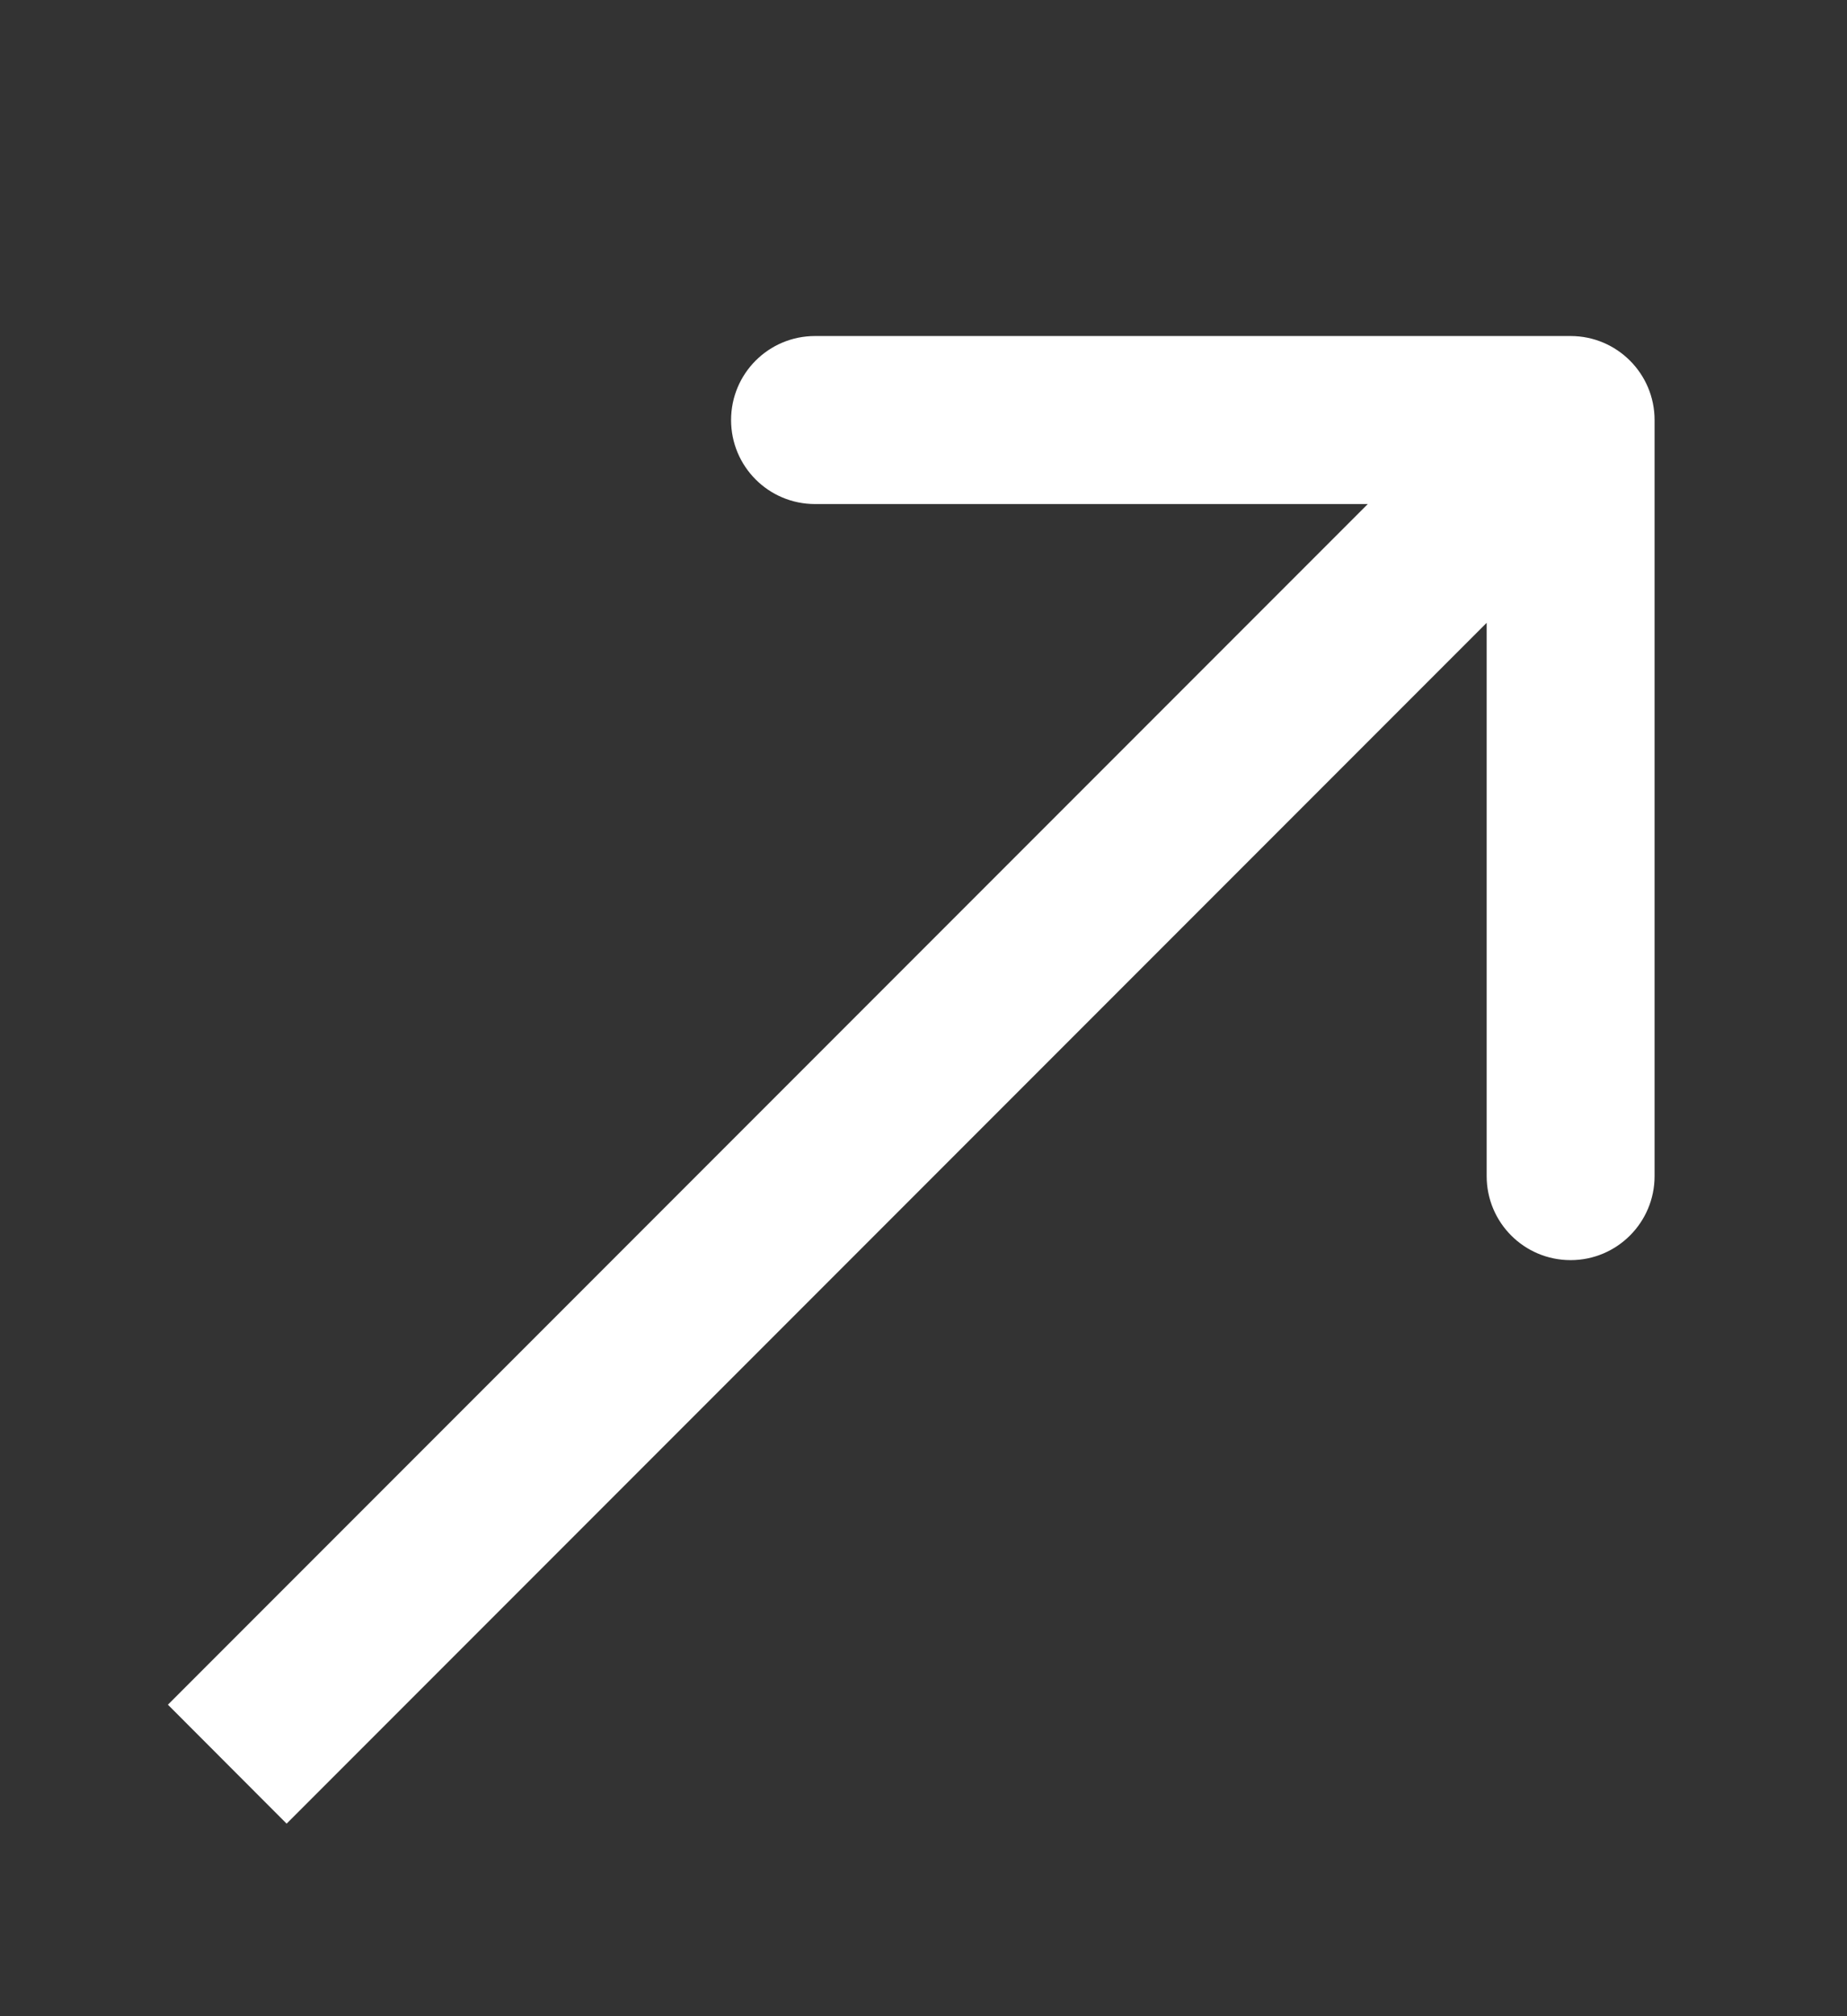
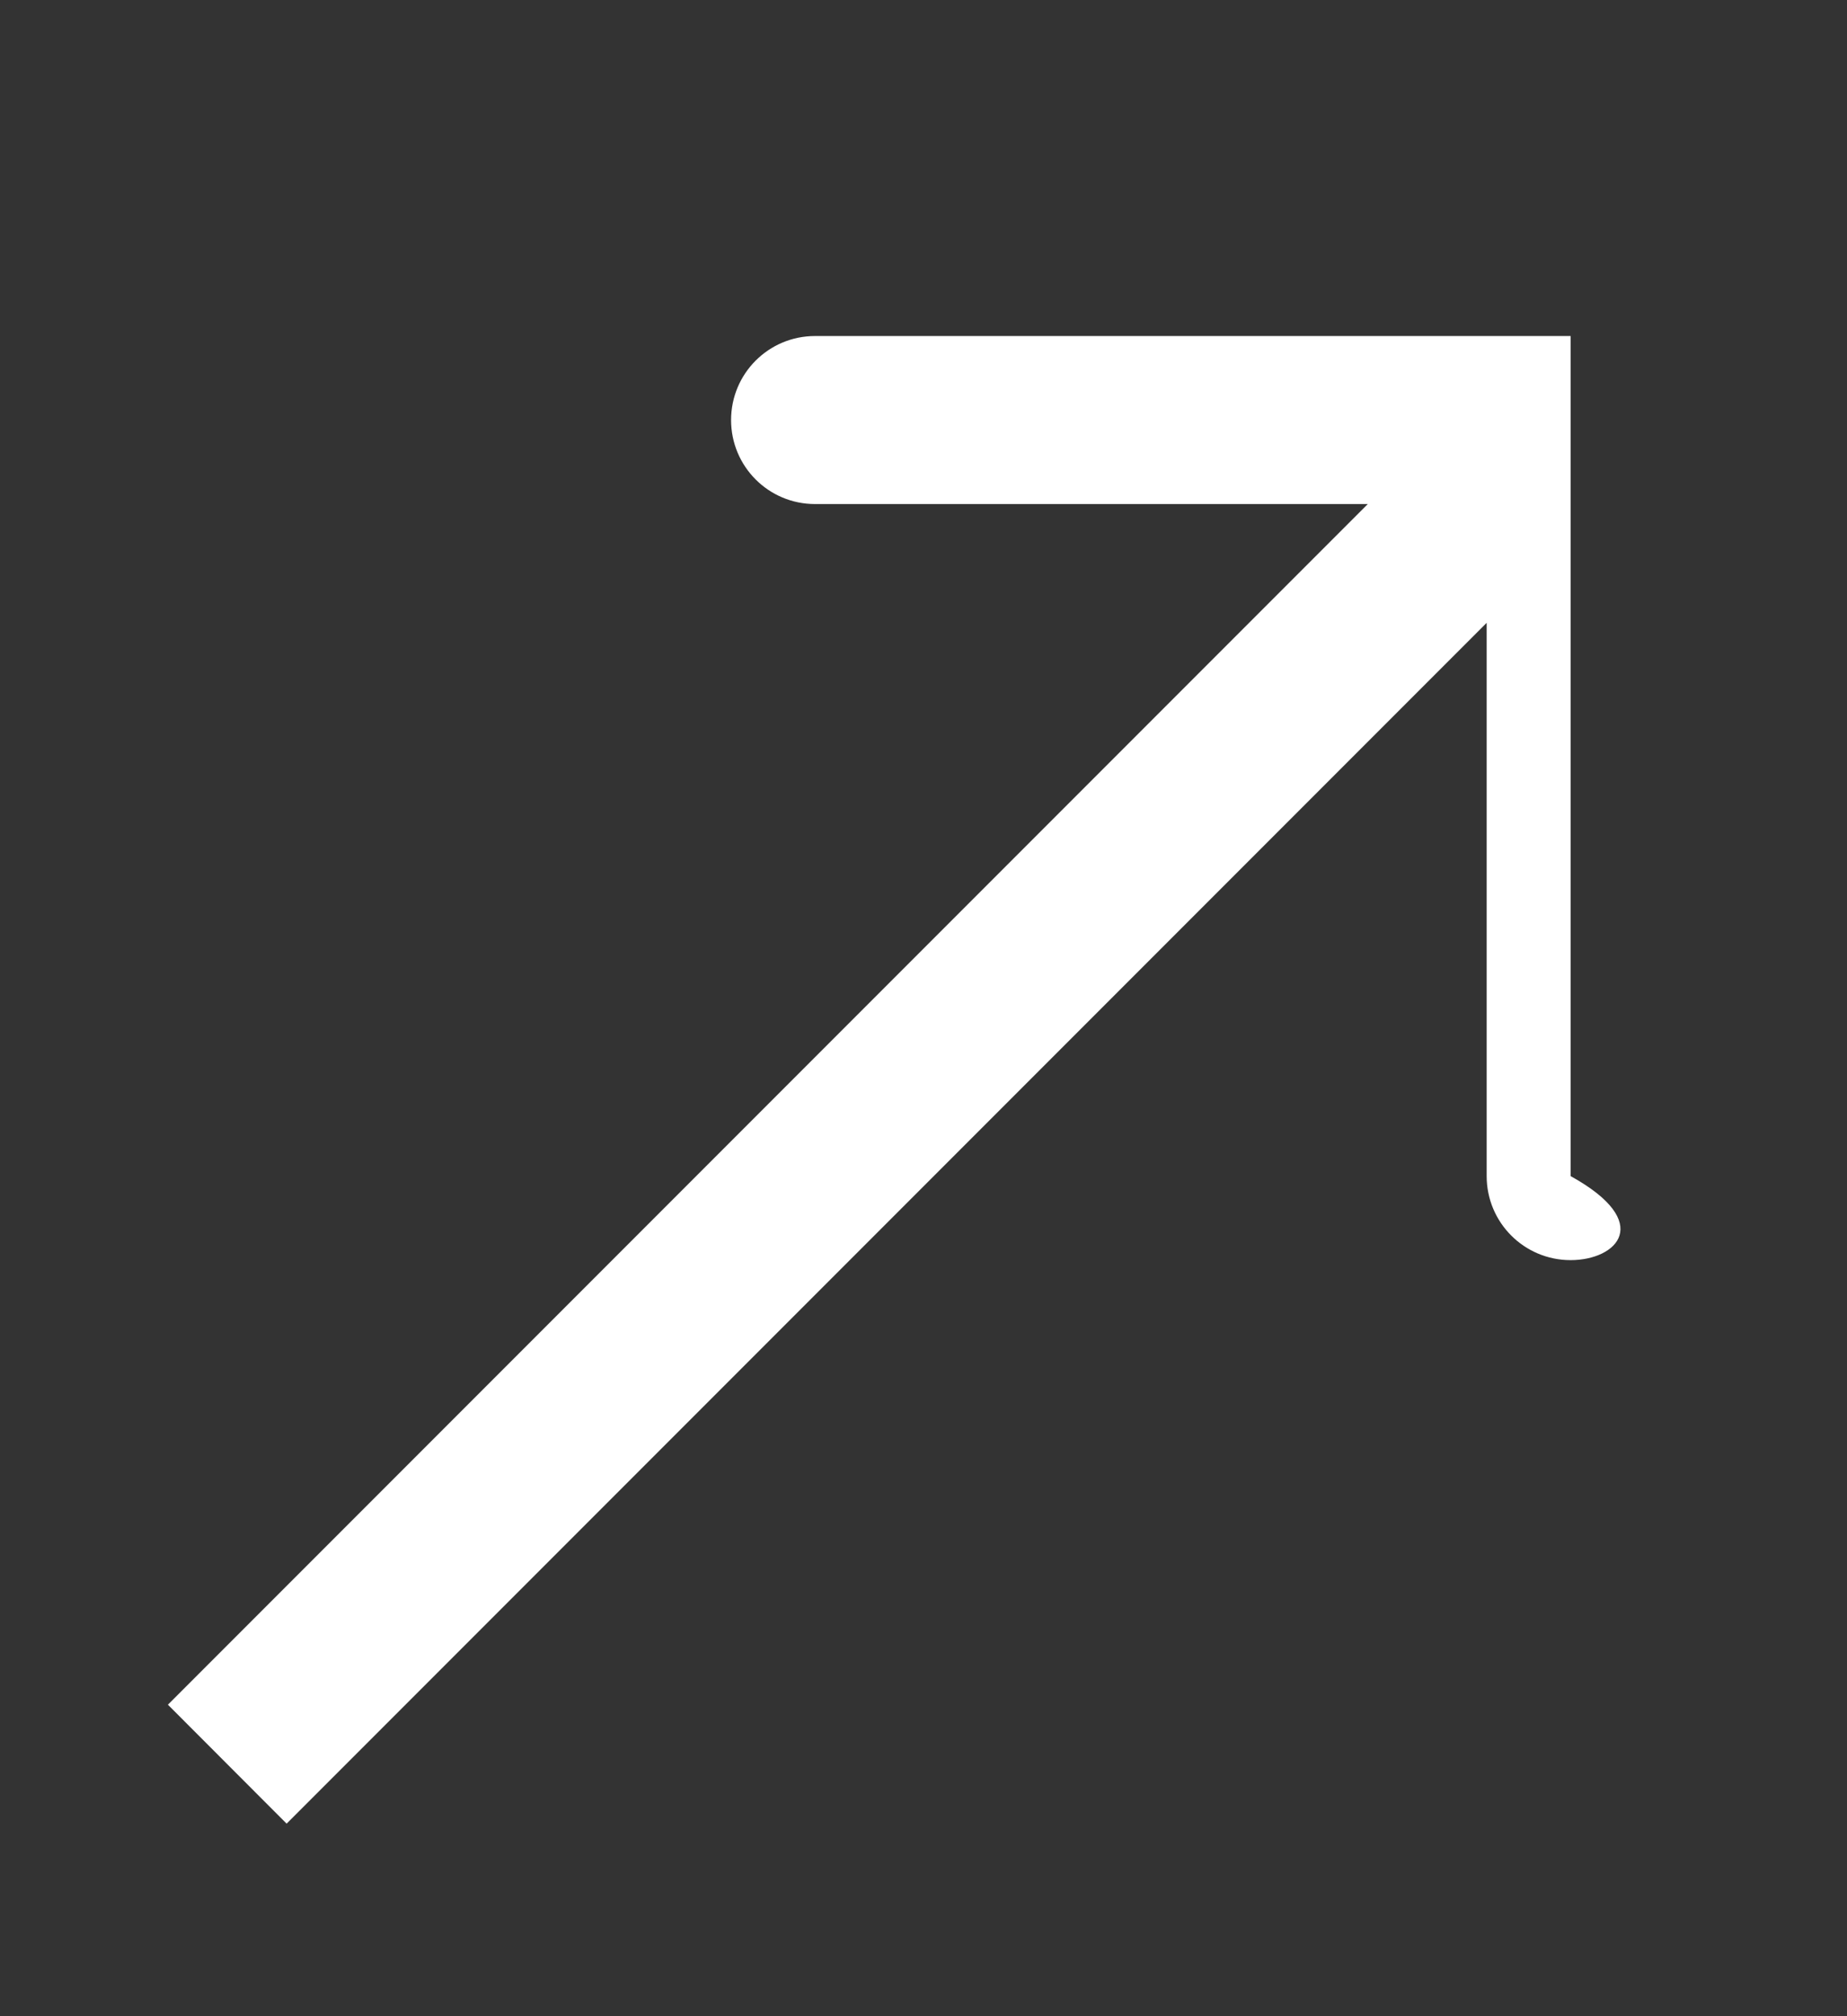
<svg xmlns="http://www.w3.org/2000/svg" width="11" height="12" viewBox="0 0 11 12" fill="none">
  <rect x="0" y="0" width="11" height="12" fill="#333333" stroke="none" />
-   <path fill-rule="evenodd" clip-rule="evenodd" d="M4.854 2H9.354C9.63 2 9.854 2.224 9.854 2.5V7C9.854 7.276 9.63 7.5 9.354 7.5C9.077 7.5 8.854 7.276 8.854 7V3.707L1.707 10.854L1 10.146L8.146 3H4.854C4.577 3 4.354 2.776 4.354 2.5C4.354 2.224 4.577 2 4.854 2Z" fill="white" />
+   <path fill-rule="evenodd" clip-rule="evenodd" d="M4.854 2H9.354V7C9.854 7.276 9.63 7.5 9.354 7.5C9.077 7.5 8.854 7.276 8.854 7V3.707L1.707 10.854L1 10.146L8.146 3H4.854C4.577 3 4.354 2.776 4.354 2.5C4.354 2.224 4.577 2 4.854 2Z" fill="white" />
</svg>